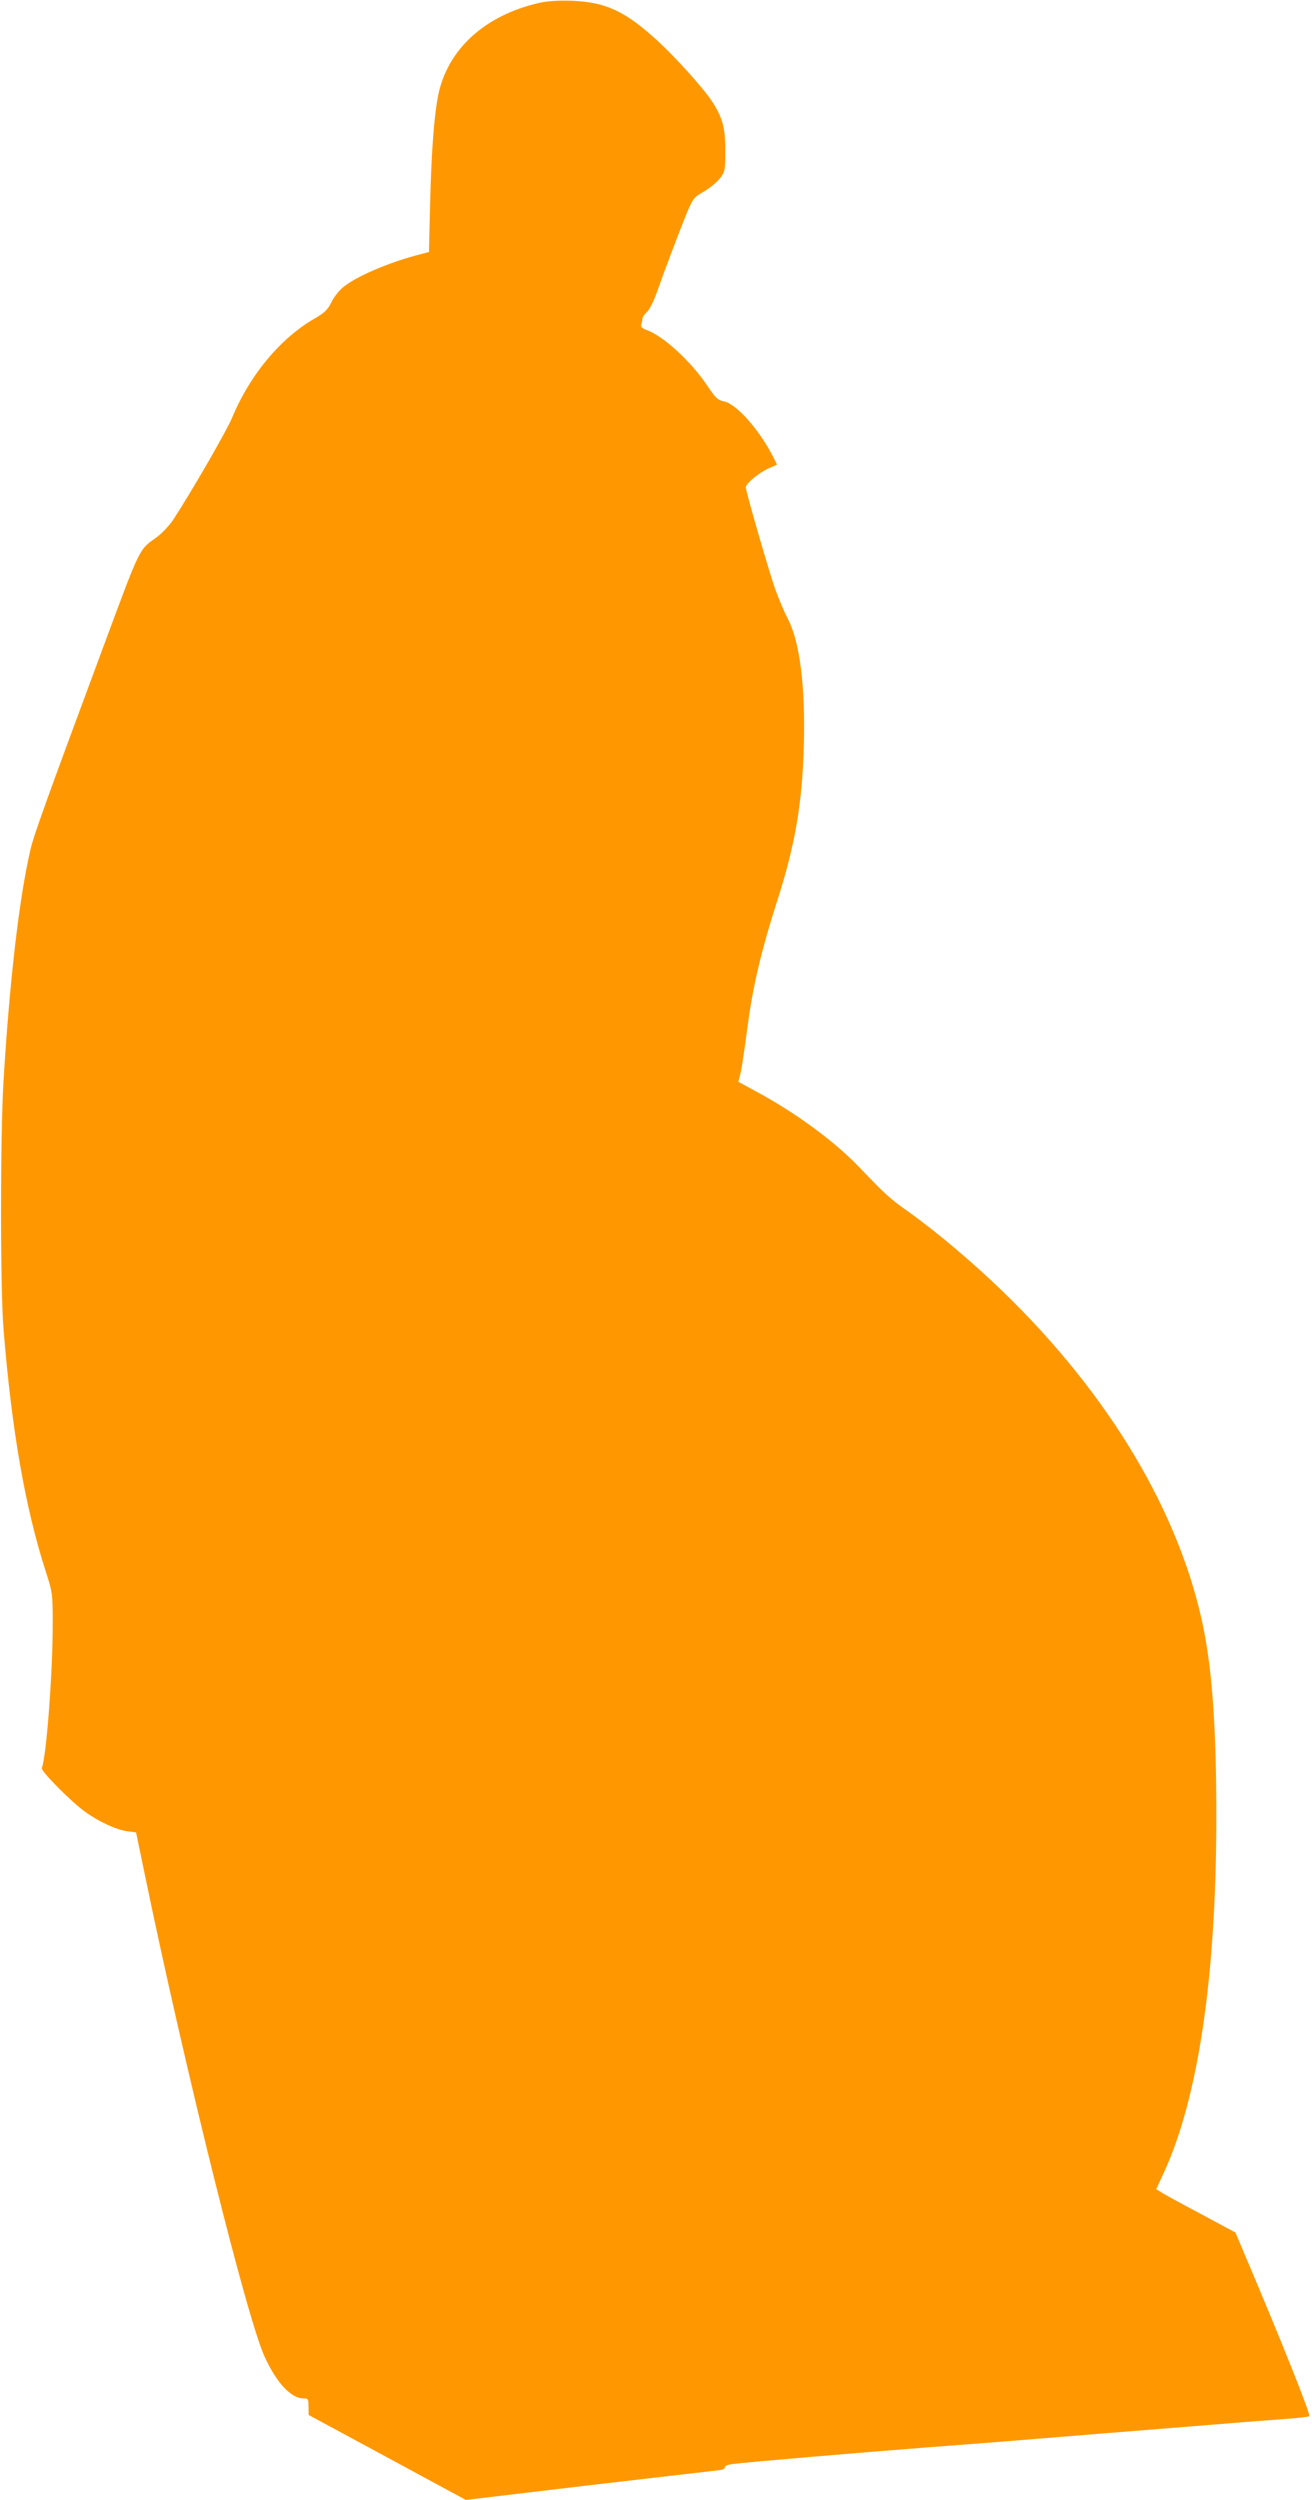
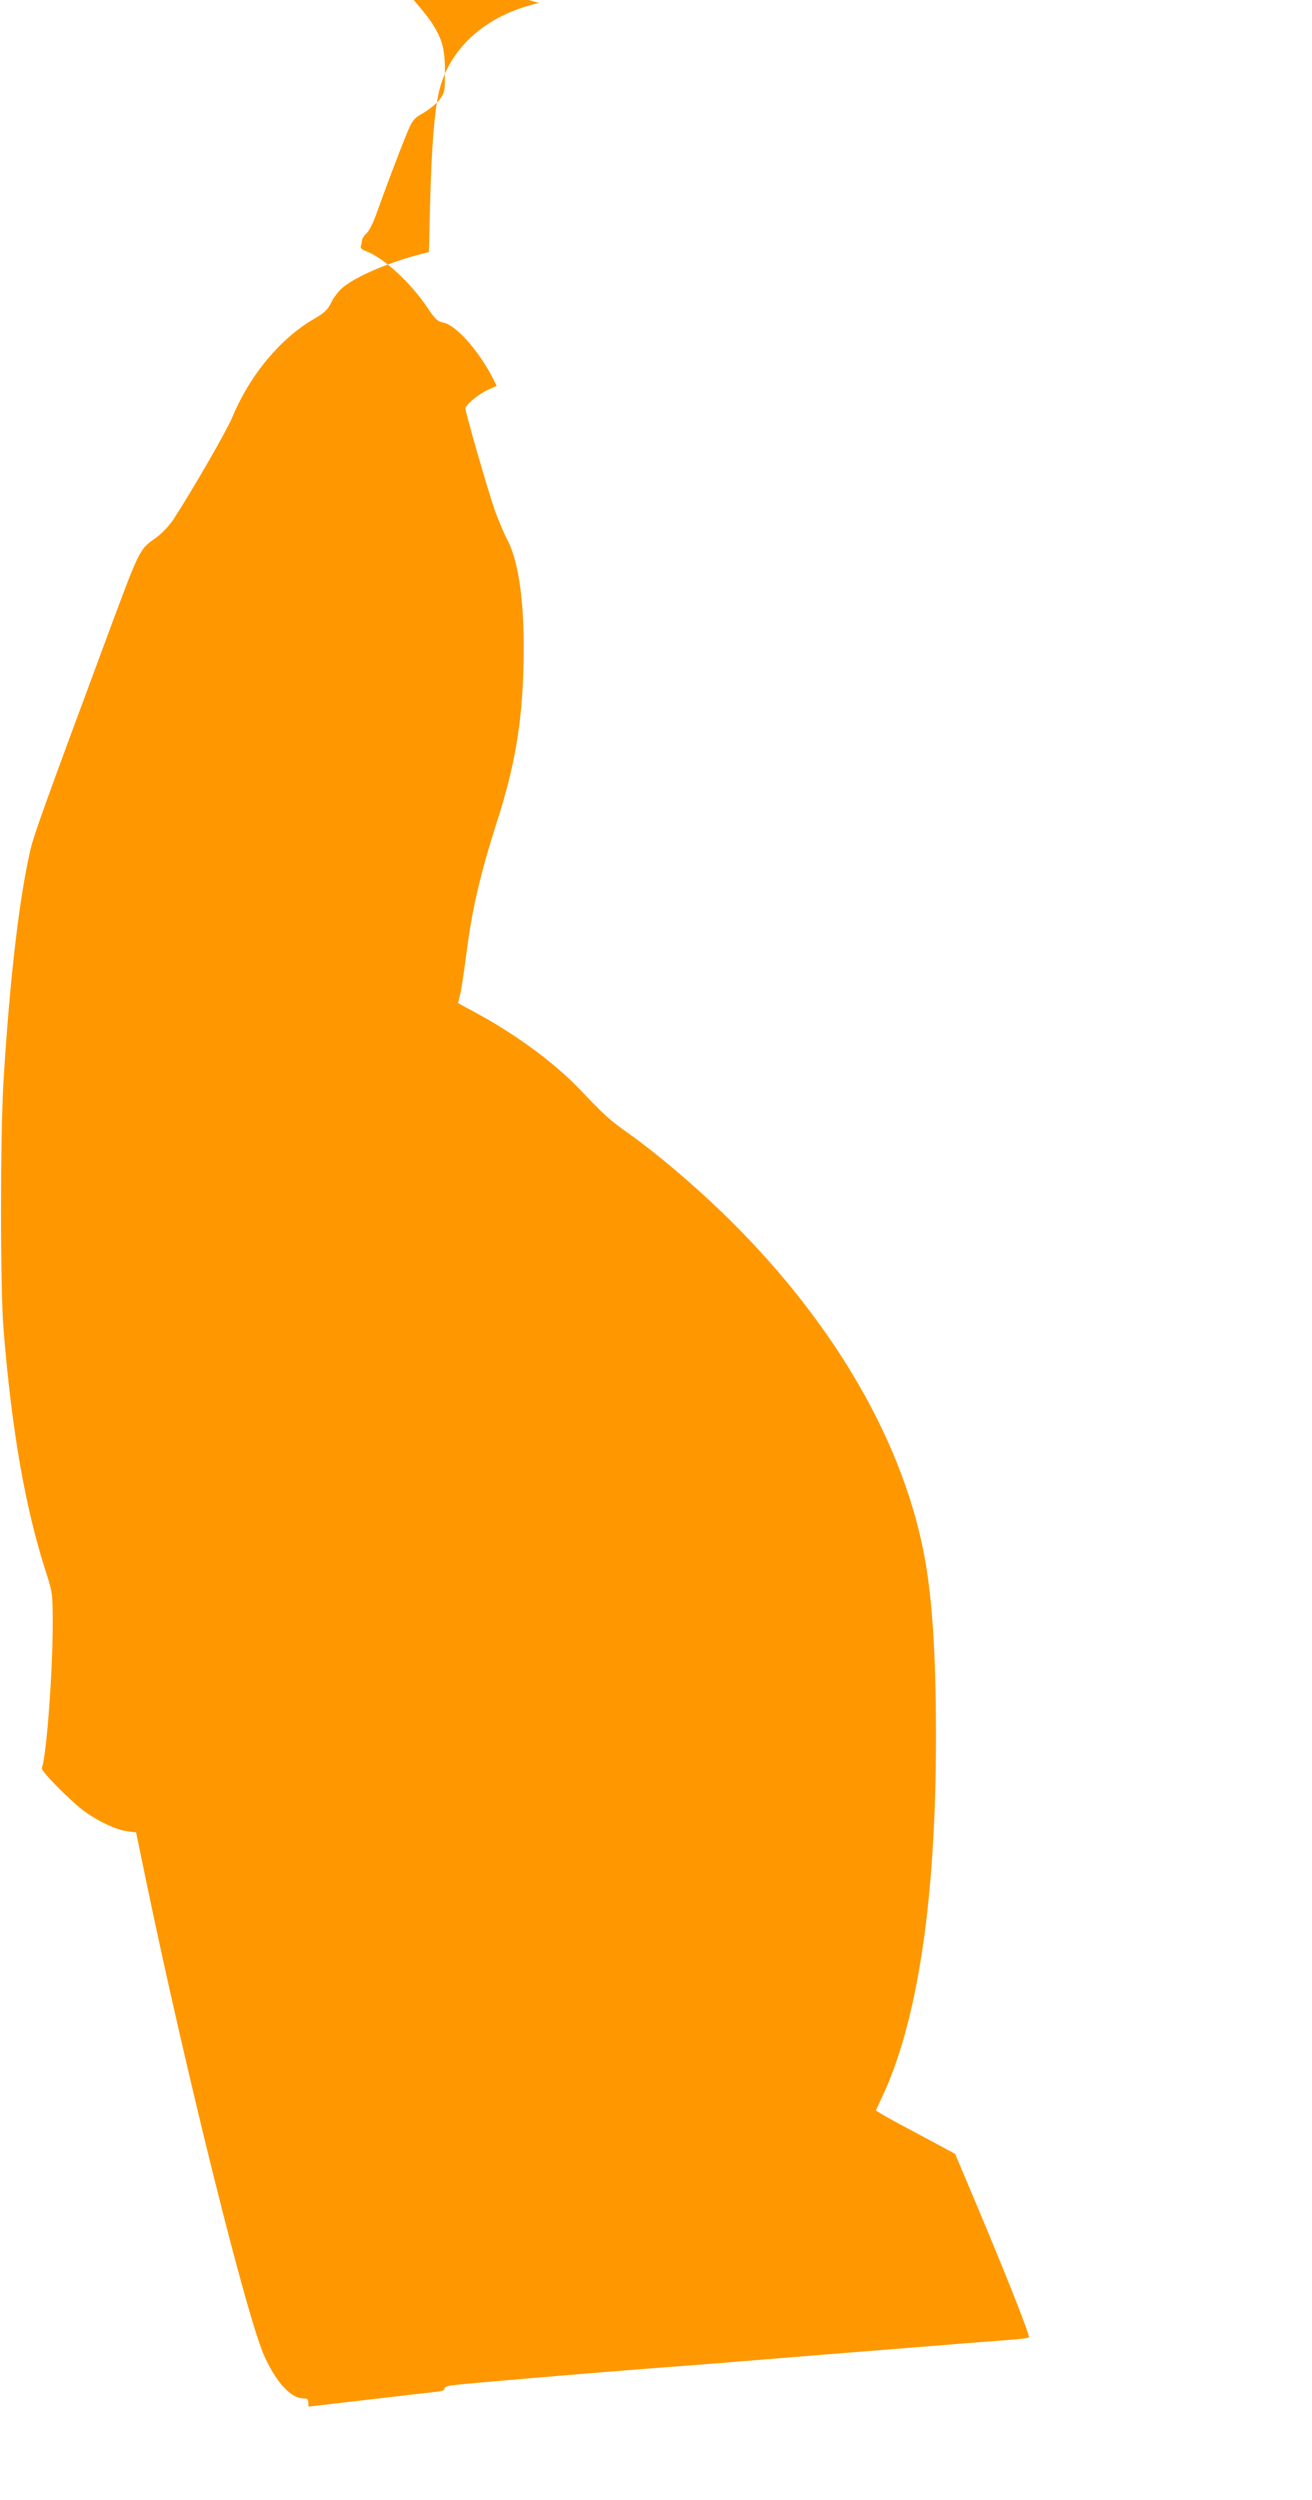
<svg xmlns="http://www.w3.org/2000/svg" version="1.0" width="672pt" height="1280pt" viewBox="0 0 672 1280" preserveAspectRatio="xMidYMid meet">
  <g transform="translate(0,1280) scale(0.1,-0.1)" fill="#ff9800" stroke="none">
-     <path d="M2761 12785 c-277 -63 -468 -237 -516 -470 -22 -108 -35 -287 -42 -558 l-6 -247 -41 -11 c-161 -41 -332 -114 -399 -170 -21 -17 -48 -52 -60 -77 -18 -37 -34 -53 -84 -82 -174 -99 -332 -288 -423 -506 -28 -68 -201 -368 -302 -524 -21 -31 -59 -72 -90 -94 -87 -62 -79 -46 -270 -561 -290 -781 -356 -964 -372 -1035 -58 -249 -107 -674 -138 -1185 -17 -280 -17 -1063 0 -1270 42 -519 111 -915 217 -1243 34 -106 35 -113 35 -266 0 -251 -32 -678 -56 -739 -5 -15 150 -172 221 -223 69 -50 161 -93 216 -100 l46 -6 48 -232 c206 -994 521 -2261 611 -2454 61 -133 135 -212 198 -212 24 0 26 -3 26 -42 l1 -43 402 -217 403 -218 630 75 c346 40 645 75 664 77 20 2 34 8 33 15 -2 7 15 14 40 17 64 9 697 62 1007 86 151 11 327 25 390 30 110 9 220 18 493 40 377 30 612 49 747 60 63 5 158 12 210 16 52 4 100 9 106 13 9 5 -134 365 -337 843 l-41 97 -171 92 c-95 50 -186 100 -204 111 l-31 19 38 82 c178 386 270 1009 270 1827 0 444 -20 734 -65 960 -119 590 -482 1199 -1029 1728 -159 153 -333 300 -478 404 -103 73 -120 89 -258 233 -128 133 -324 277 -526 386 l-92 50 8 32 c8 30 14 67 41 265 26 196 71 384 149 627 92 285 129 501 137 791 9 306 -20 537 -81 654 -19 36 -48 106 -66 155 -34 98 -150 499 -150 520 0 19 68 75 117 97 l43 19 -21 42 c-72 140 -188 270 -252 282 -30 6 -42 18 -80 74 -85 129 -230 262 -317 292 -21 8 -29 16 -26 26 3 8 6 21 6 29 0 8 11 25 24 37 13 12 36 58 51 102 42 119 118 319 154 407 30 71 36 79 86 107 29 17 66 47 82 67 27 36 28 43 28 143 0 118 -14 170 -70 255 -50 74 -200 240 -299 327 -152 135 -249 178 -416 185 -70 2 -127 -1 -169 -11z" />
+     <path d="M2761 12785 c-277 -63 -468 -237 -516 -470 -22 -108 -35 -287 -42 -558 l-6 -247 -41 -11 c-161 -41 -332 -114 -399 -170 -21 -17 -48 -52 -60 -77 -18 -37 -34 -53 -84 -82 -174 -99 -332 -288 -423 -506 -28 -68 -201 -368 -302 -524 -21 -31 -59 -72 -90 -94 -87 -62 -79 -46 -270 -561 -290 -781 -356 -964 -372 -1035 -58 -249 -107 -674 -138 -1185 -17 -280 -17 -1063 0 -1270 42 -519 111 -915 217 -1243 34 -106 35 -113 35 -266 0 -251 -32 -678 -56 -739 -5 -15 150 -172 221 -223 69 -50 161 -93 216 -100 l46 -6 48 -232 c206 -994 521 -2261 611 -2454 61 -133 135 -212 198 -212 24 0 26 -3 26 -42 c346 40 645 75 664 77 20 2 34 8 33 15 -2 7 15 14 40 17 64 9 697 62 1007 86 151 11 327 25 390 30 110 9 220 18 493 40 377 30 612 49 747 60 63 5 158 12 210 16 52 4 100 9 106 13 9 5 -134 365 -337 843 l-41 97 -171 92 c-95 50 -186 100 -204 111 l-31 19 38 82 c178 386 270 1009 270 1827 0 444 -20 734 -65 960 -119 590 -482 1199 -1029 1728 -159 153 -333 300 -478 404 -103 73 -120 89 -258 233 -128 133 -324 277 -526 386 l-92 50 8 32 c8 30 14 67 41 265 26 196 71 384 149 627 92 285 129 501 137 791 9 306 -20 537 -81 654 -19 36 -48 106 -66 155 -34 98 -150 499 -150 520 0 19 68 75 117 97 l43 19 -21 42 c-72 140 -188 270 -252 282 -30 6 -42 18 -80 74 -85 129 -230 262 -317 292 -21 8 -29 16 -26 26 3 8 6 21 6 29 0 8 11 25 24 37 13 12 36 58 51 102 42 119 118 319 154 407 30 71 36 79 86 107 29 17 66 47 82 67 27 36 28 43 28 143 0 118 -14 170 -70 255 -50 74 -200 240 -299 327 -152 135 -249 178 -416 185 -70 2 -127 -1 -169 -11z" />
  </g>
</svg>